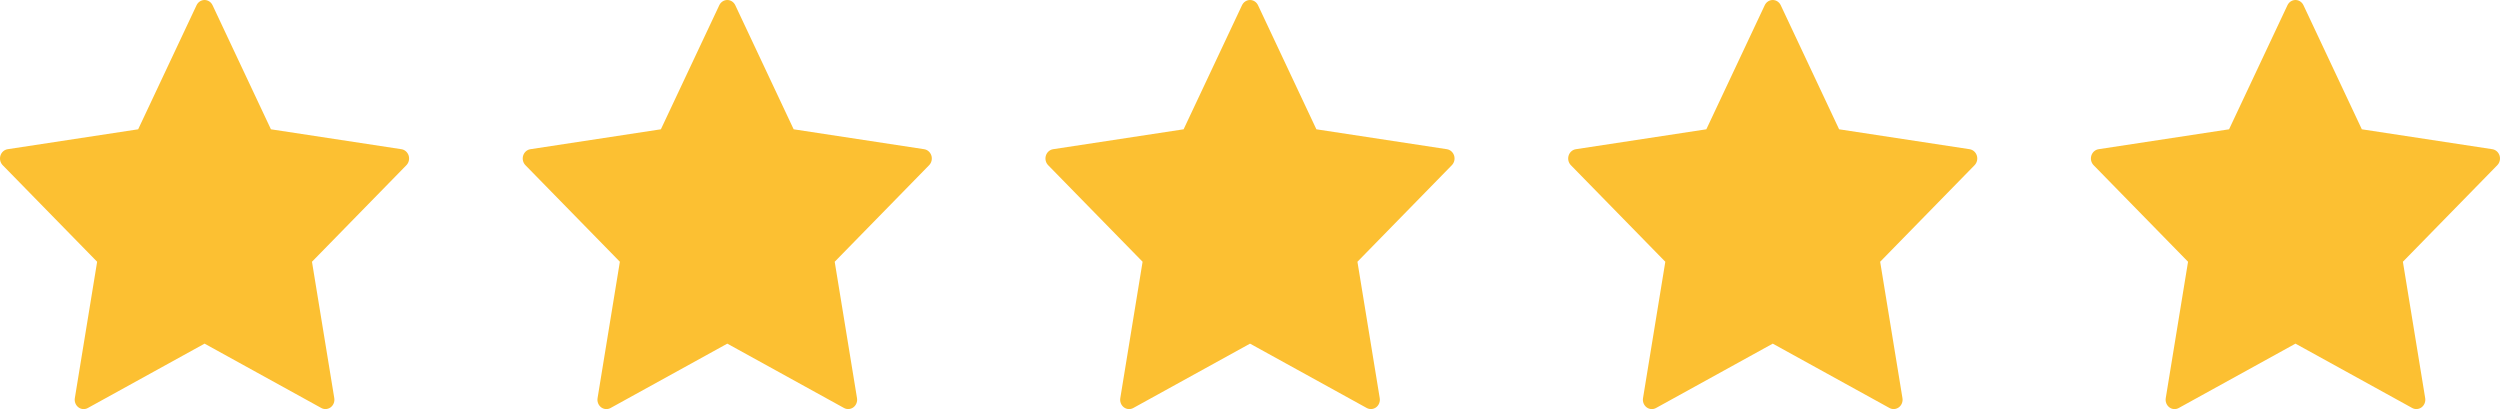
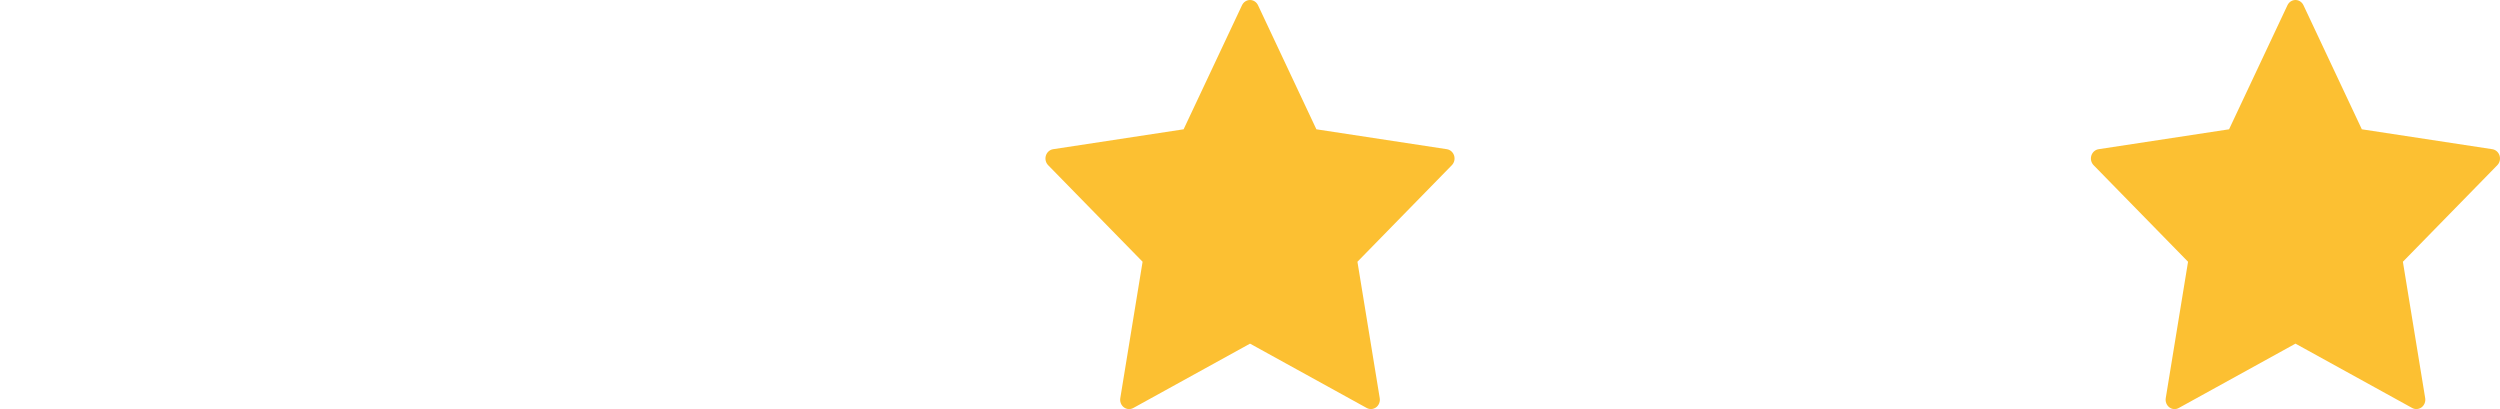
<svg xmlns="http://www.w3.org/2000/svg" fill="none" viewBox="0 0 110 18" height="18" width="110">
-   <path fill="#FCC032" d="M9.353 0.231L11.921 5.689L17.663 6.565C17.811 6.588 17.934 6.697 17.981 6.846C18.027 6.996 17.988 7.16 17.881 7.269L13.727 11.517L14.708 17.516C14.734 17.671 14.673 17.828 14.552 17.92C14.43 18.012 14.269 18.025 14.136 17.951L9.001 15.12L3.865 17.952C3.732 18.026 3.571 18.014 3.449 17.921C3.328 17.829 3.267 17.672 3.293 17.517L4.274 11.517L0.119 7.269C0.012 7.16 -0.027 6.996 0.019 6.846C0.066 6.697 0.189 6.588 0.337 6.565L6.079 5.689L8.648 0.231C8.714 0.09 8.851 0 9.001 0C9.151 0 9.287 0.09 9.353 0.231Z" clip-rule="evenodd" fill-rule="evenodd" />
-   <path fill="#FCC032" d="M32.353 0.231L34.921 5.689L40.663 6.565C40.811 6.588 40.934 6.697 40.981 6.846C41.027 6.996 40.988 7.16 40.881 7.269L36.727 11.517L37.708 17.516C37.734 17.671 37.673 17.828 37.552 17.92C37.43 18.012 37.269 18.025 37.136 17.951L32.001 15.12L26.865 17.952C26.732 18.026 26.571 18.014 26.449 17.921C26.328 17.829 26.267 17.672 26.293 17.517L27.274 11.517L23.119 7.269C23.012 7.16 22.973 6.996 23.019 6.846C23.066 6.697 23.189 6.588 23.337 6.565L29.079 5.689L31.648 0.231C31.714 0.09 31.851 0 32.001 0C32.151 0 32.287 0.09 32.353 0.231Z" clip-rule="evenodd" fill-rule="evenodd" />
  <path fill="#FCC032" d="M55.353 0.231L57.921 5.689L63.663 6.565C63.811 6.588 63.934 6.697 63.981 6.846C64.027 6.996 63.988 7.16 63.881 7.269L59.727 11.517L60.708 17.516C60.734 17.671 60.673 17.828 60.552 17.92C60.43 18.012 60.269 18.025 60.136 17.951L55.001 15.12L49.865 17.952C49.732 18.026 49.571 18.014 49.449 17.921C49.328 17.829 49.267 17.672 49.293 17.517L50.274 11.517L46.119 7.269C46.012 7.16 45.973 6.996 46.019 6.846C46.066 6.697 46.189 6.588 46.337 6.565L52.079 5.689L54.648 0.231C54.714 0.09 54.851 0 55.001 0C55.151 0 55.287 0.09 55.353 0.231Z" clip-rule="evenodd" fill-rule="evenodd" />
-   <path fill="#FCC032" d="M78.353 0.231L80.921 5.689L86.662 6.565C86.811 6.588 86.934 6.697 86.981 6.846C87.027 6.996 86.988 7.16 86.881 7.269L82.727 11.517L83.708 17.516C83.734 17.671 83.673 17.828 83.552 17.92C83.43 18.012 83.269 18.025 83.136 17.951L78.001 15.12L72.865 17.952C72.732 18.026 72.571 18.014 72.449 17.921C72.328 17.829 72.267 17.672 72.293 17.517L73.274 11.517L69.119 7.269C69.012 7.16 68.973 6.996 69.019 6.846C69.066 6.697 69.189 6.588 69.338 6.565L75.079 5.689L77.648 0.231C77.714 0.09 77.851 0 78.001 0C78.151 0 78.287 0.09 78.353 0.231Z" clip-rule="evenodd" fill-rule="evenodd" />
  <path fill="#FCC032" d="M101.353 0.231L103.921 5.689L109.663 6.565C109.811 6.588 109.934 6.697 109.981 6.846C110.027 6.996 109.988 7.16 109.881 7.269L105.727 11.517L106.708 17.516C106.734 17.671 106.673 17.828 106.552 17.92C106.43 18.012 106.269 18.025 106.136 17.951L101.001 15.12L95.865 17.952C95.732 18.026 95.571 18.014 95.449 17.921C95.328 17.829 95.267 17.672 95.293 17.517L96.274 11.517L92.119 7.269C92.012 7.16 91.973 6.996 92.019 6.846C92.066 6.697 92.189 6.588 92.338 6.565L98.079 5.689L100.648 0.231C100.714 0.09 100.851 0 101.001 0C101.151 0 101.287 0.09 101.353 0.231Z" clip-rule="evenodd" fill-rule="evenodd" />
</svg>